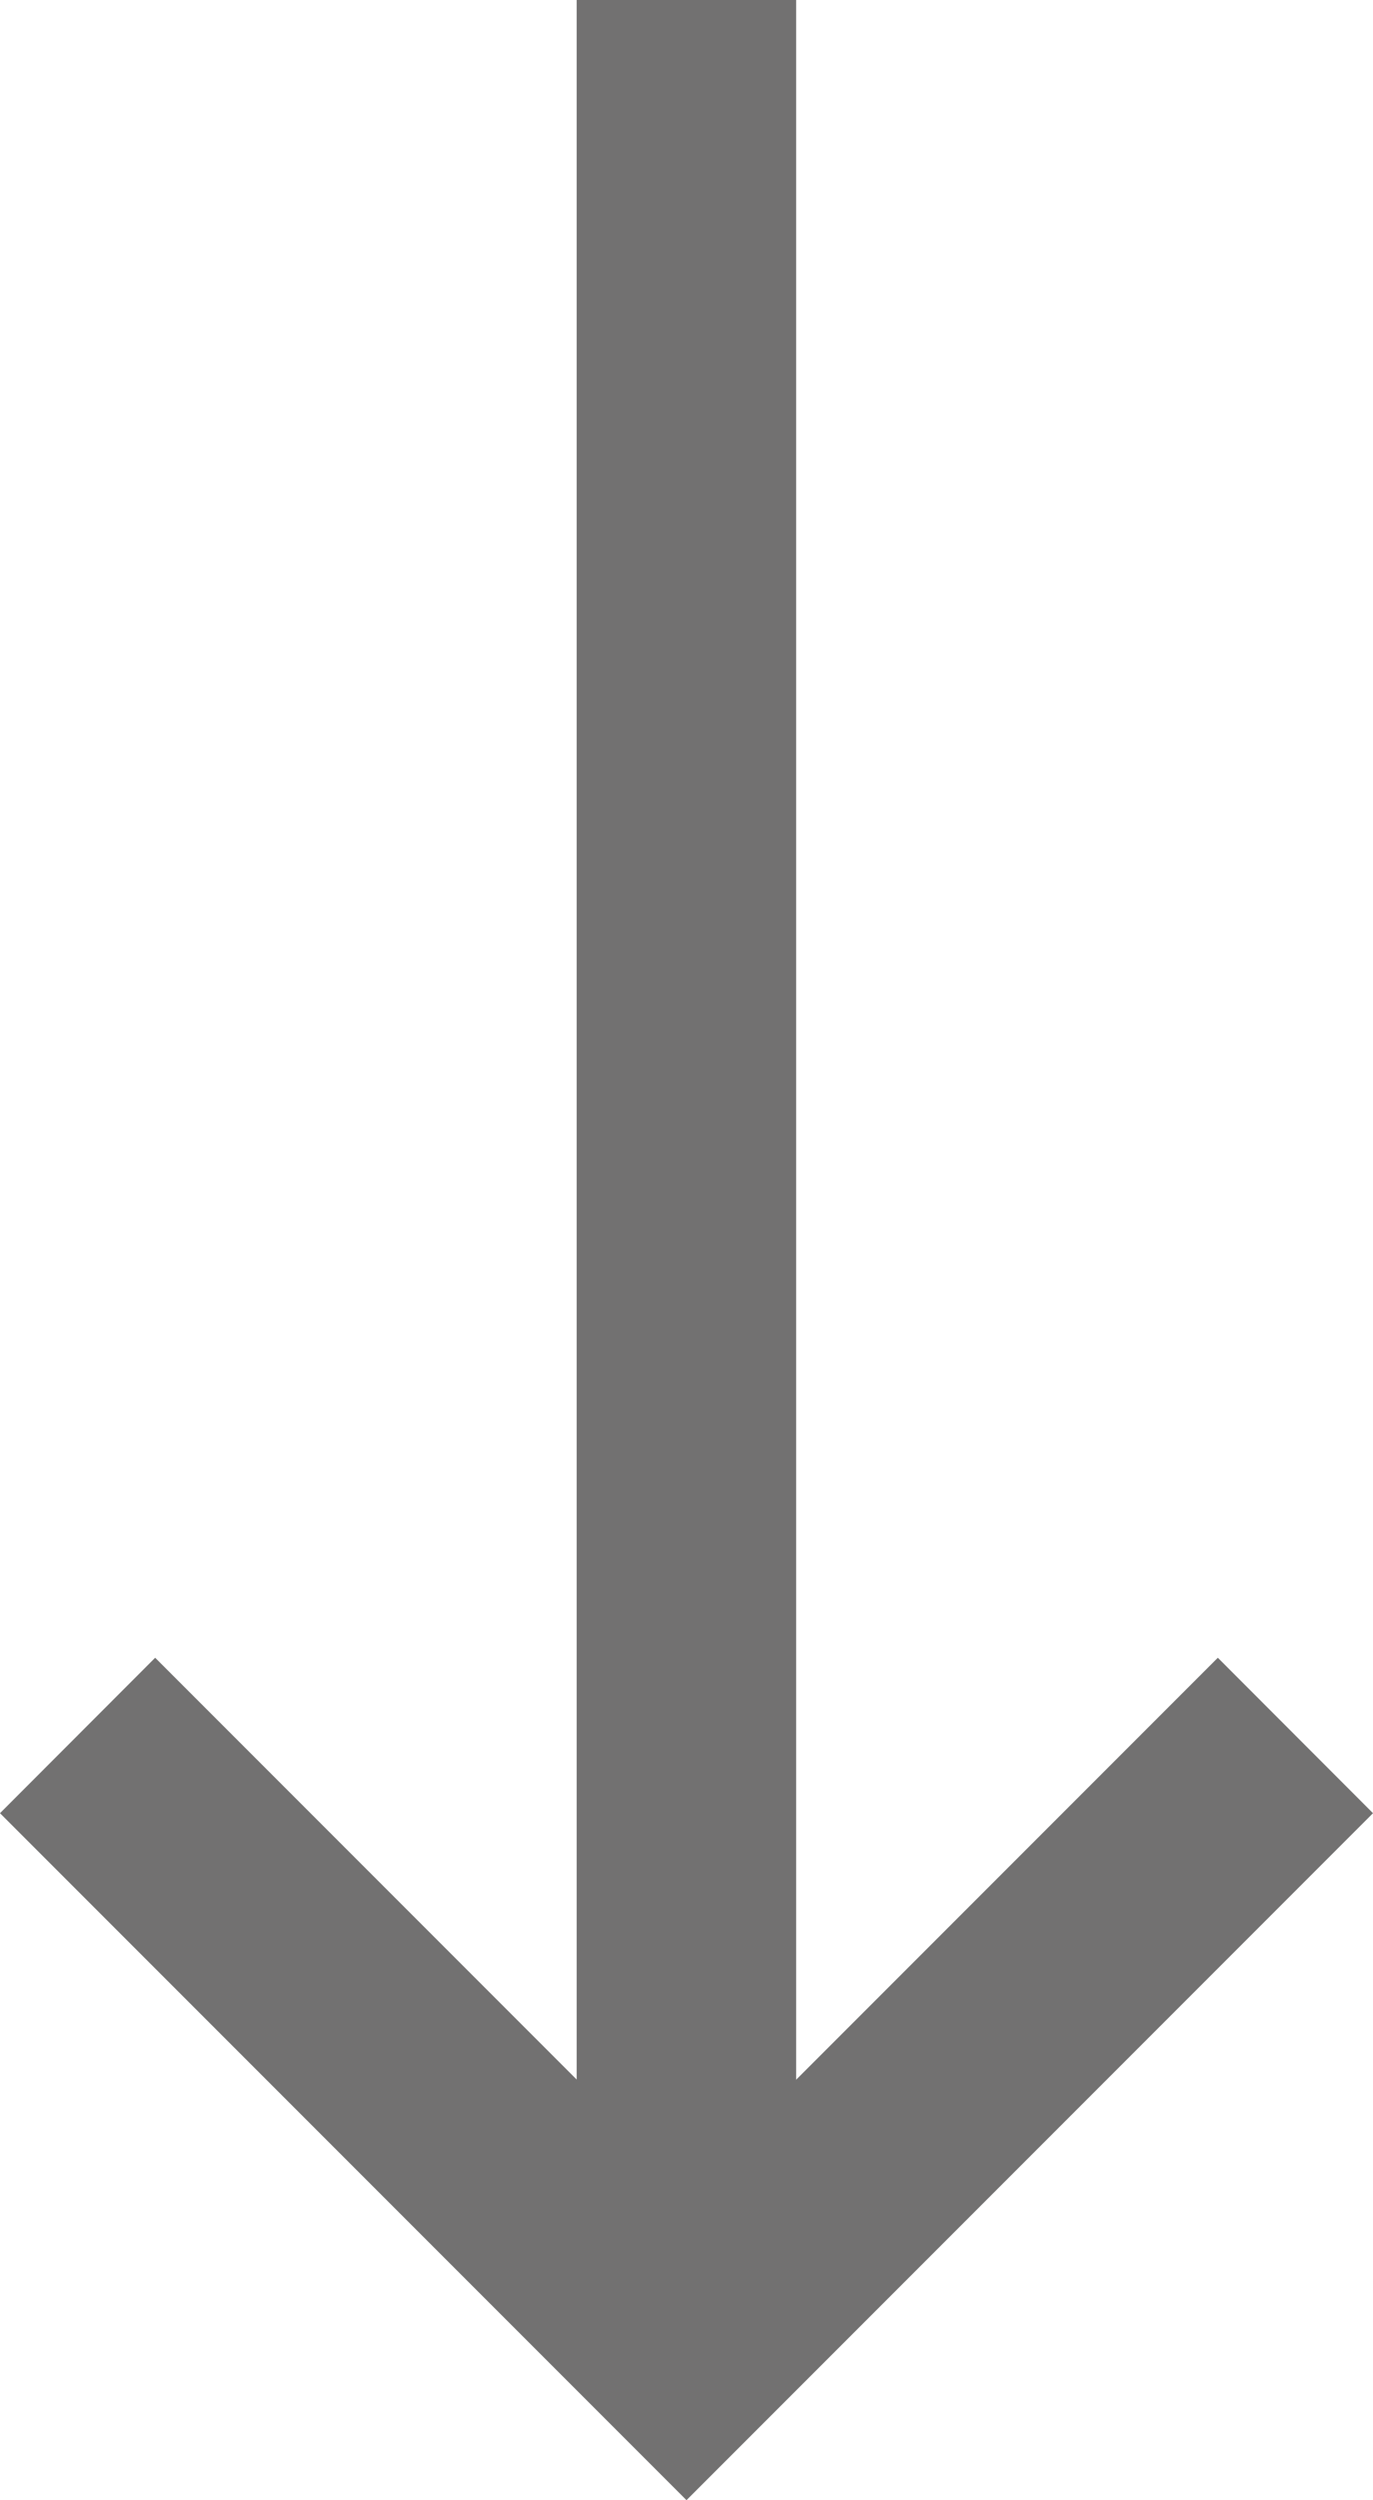
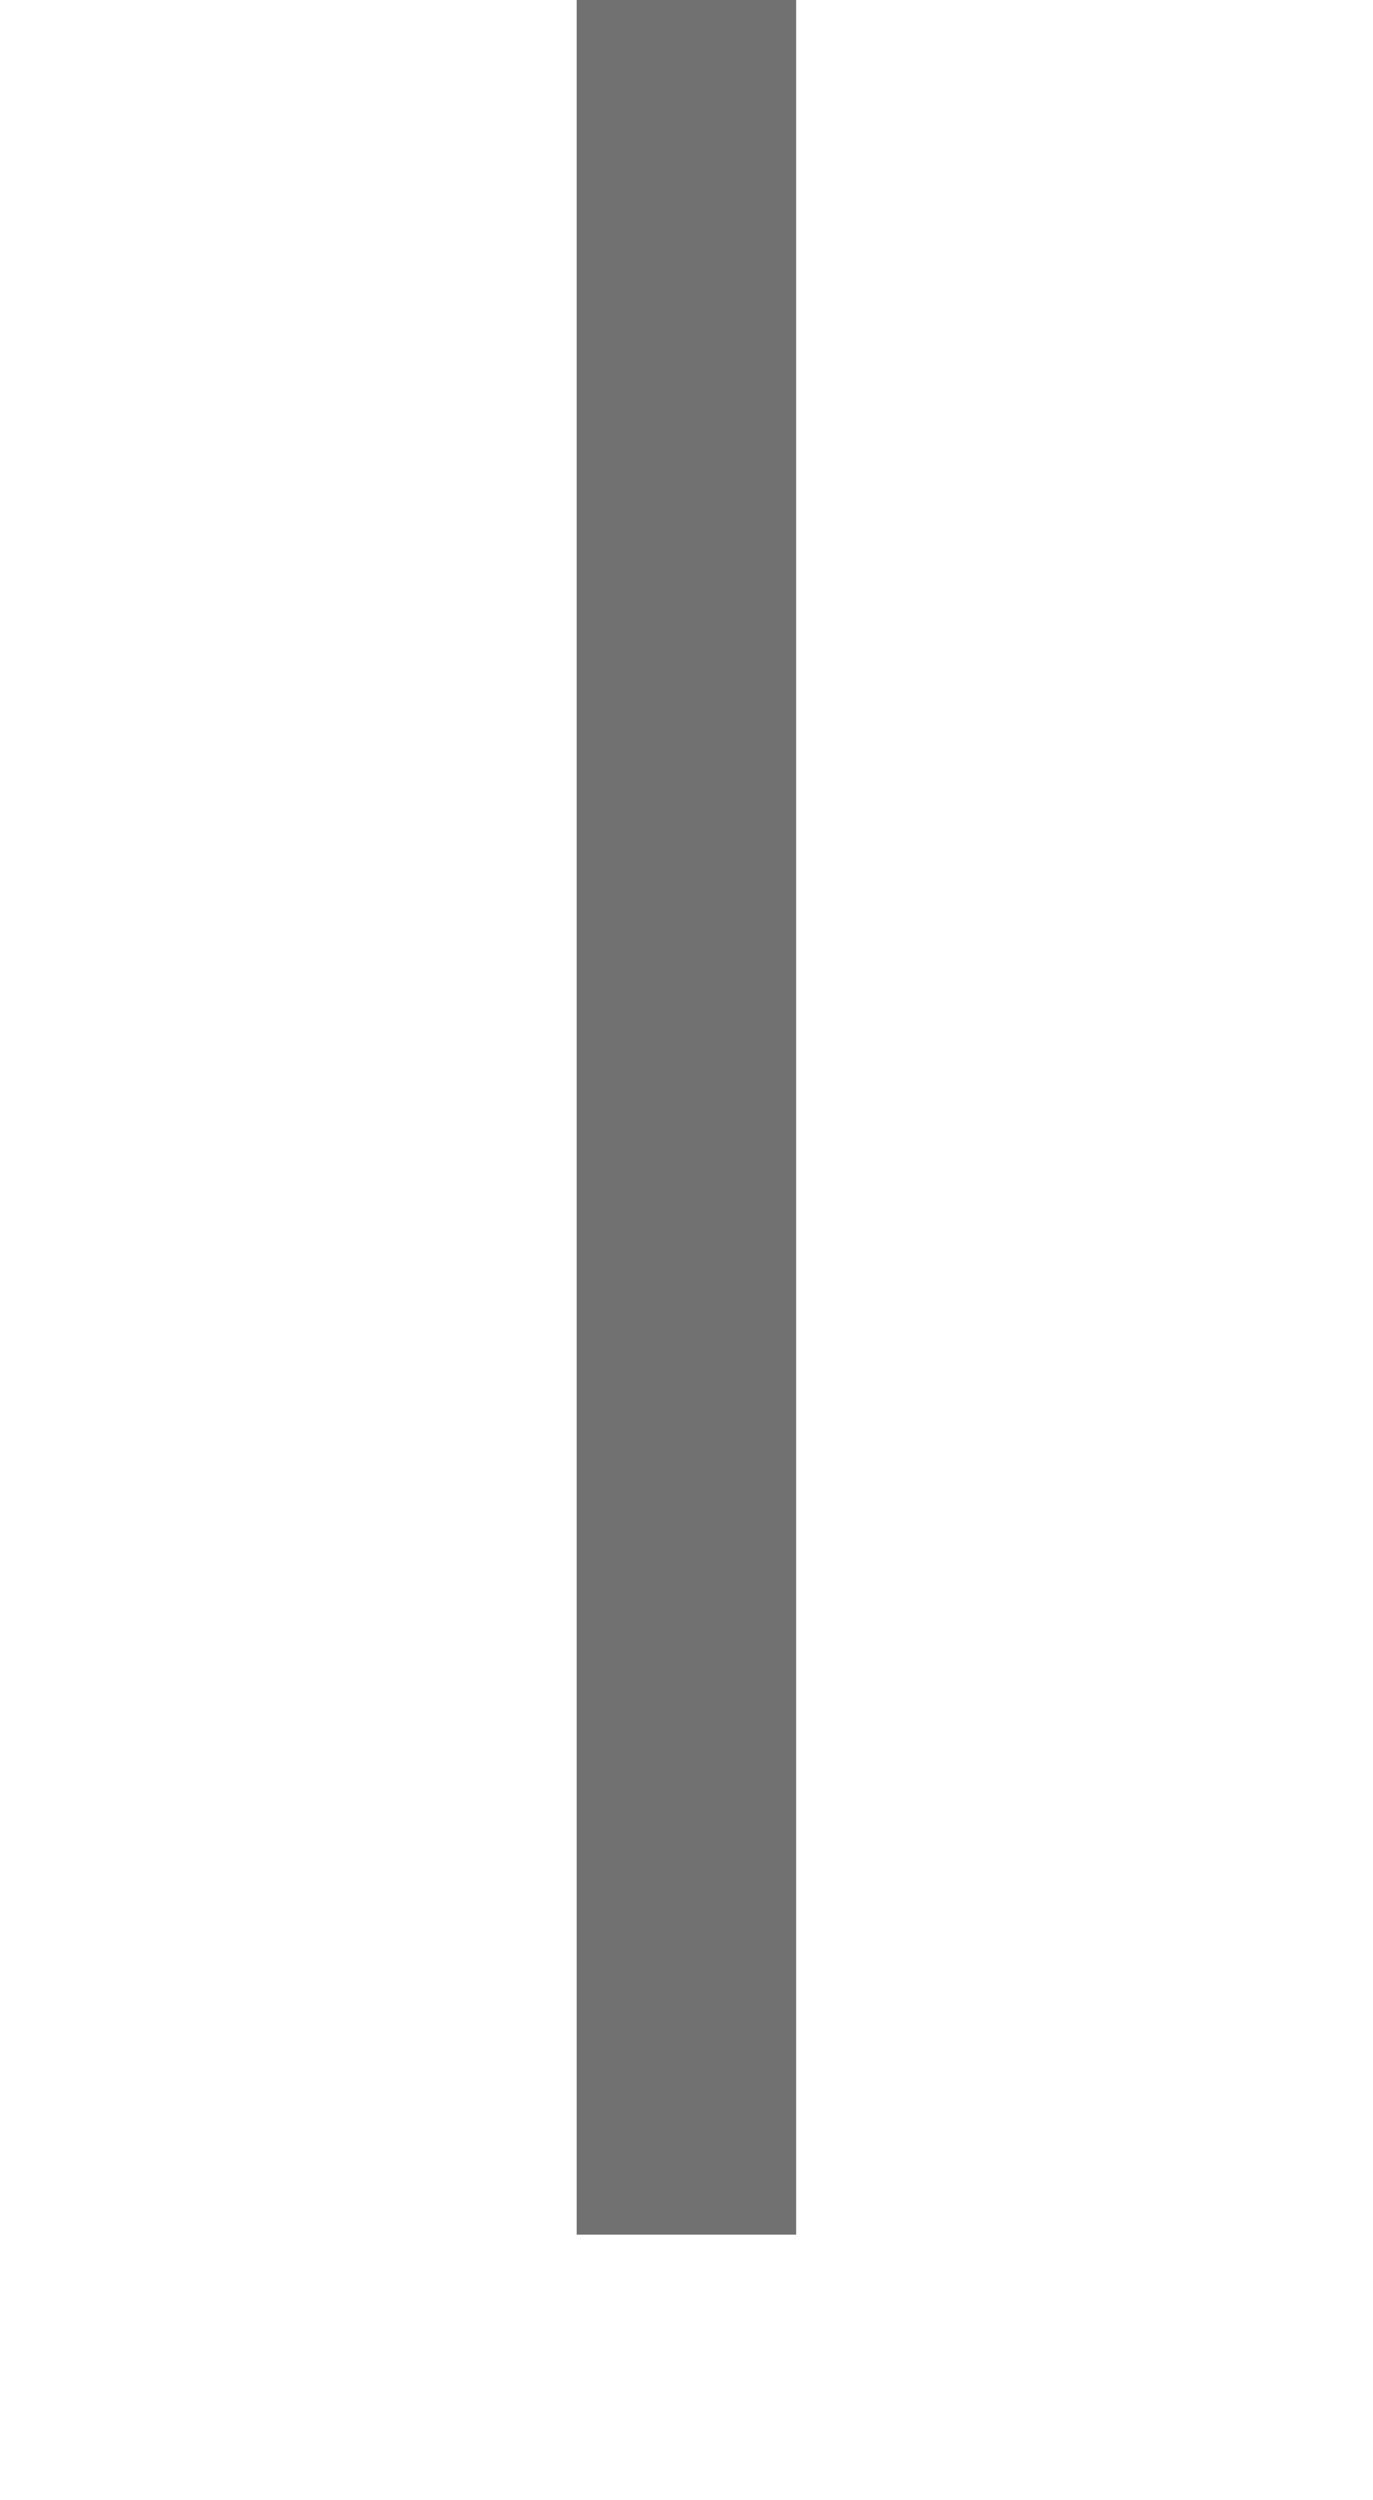
<svg xmlns="http://www.w3.org/2000/svg" viewBox="0 0 81.76 148.78">
  <defs>
    <style>.cls-1{fill:#727171;}</style>
  </defs>
  <g id="レイヤー_2" data-name="レイヤー 2">
    <g id="レイヤー_2-2" data-name="レイヤー 2">
      <rect class="cls-1" x="34.34" width="13.07" height="132.98" />
-       <polygon class="cls-1" points="40.88 148.78 0 107.9 9.24 98.65 40.88 130.29 72.52 98.65 81.76 107.9 40.88 148.78" />
    </g>
  </g>
</svg>